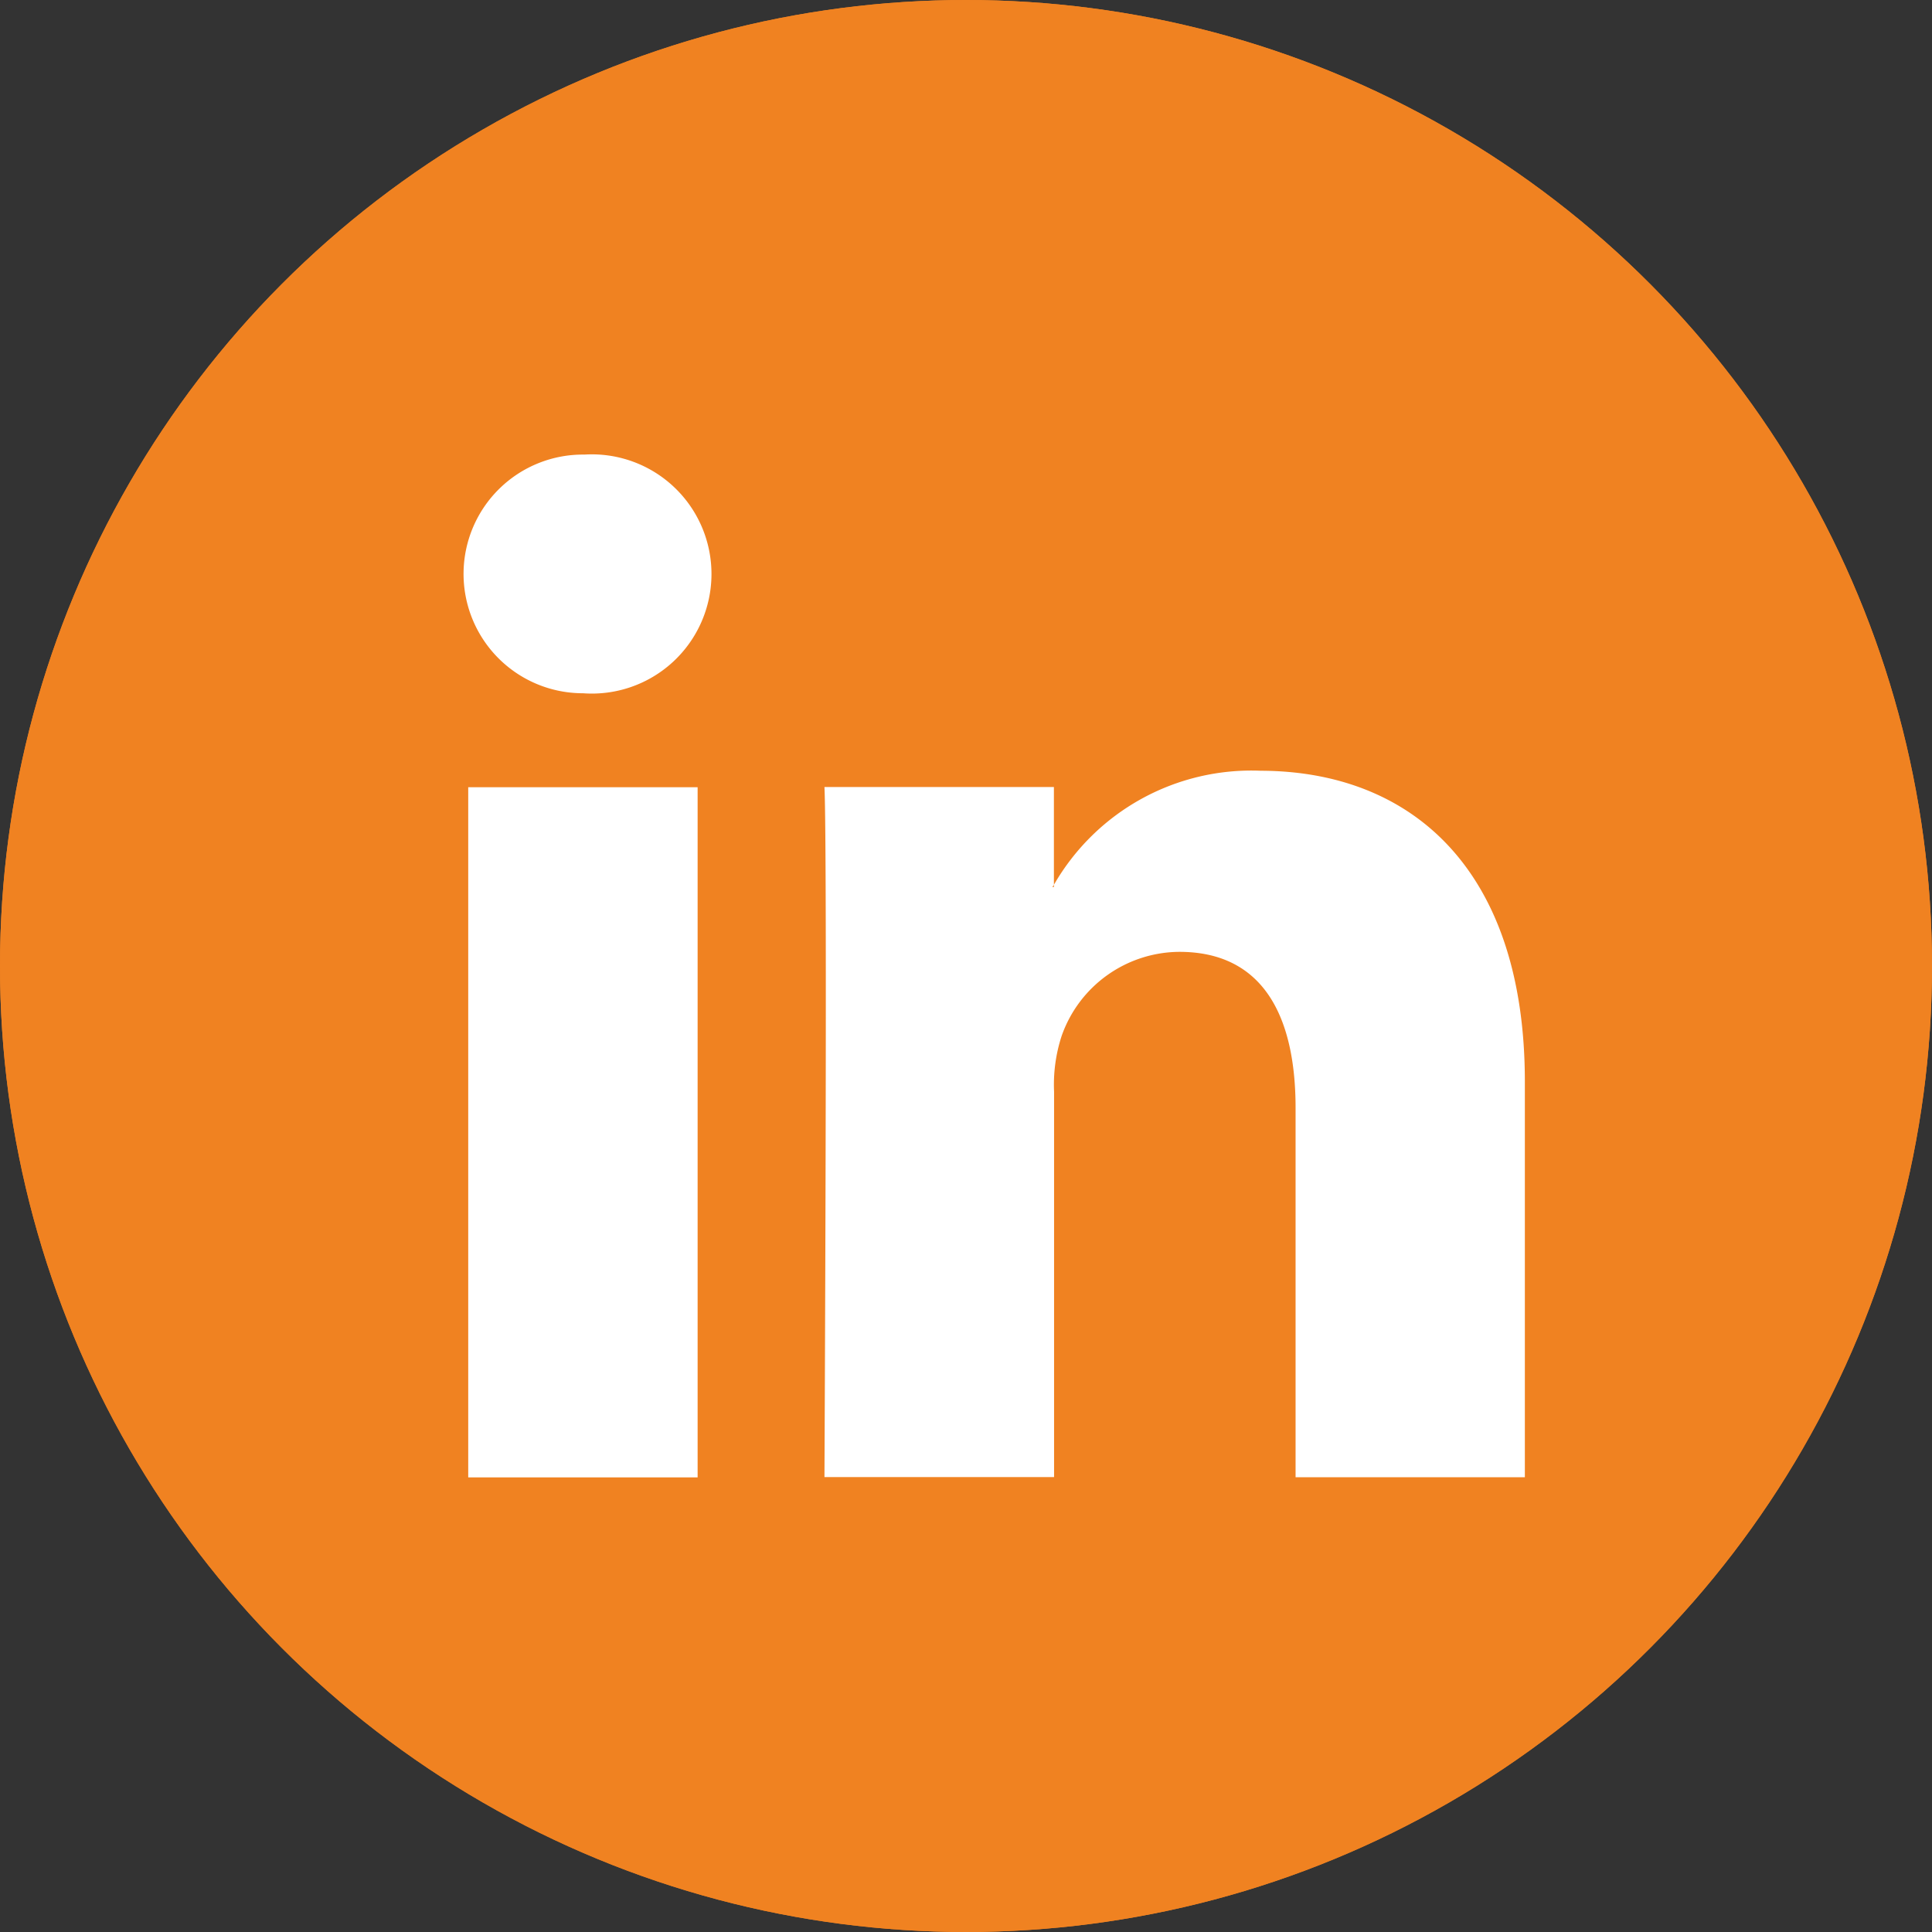
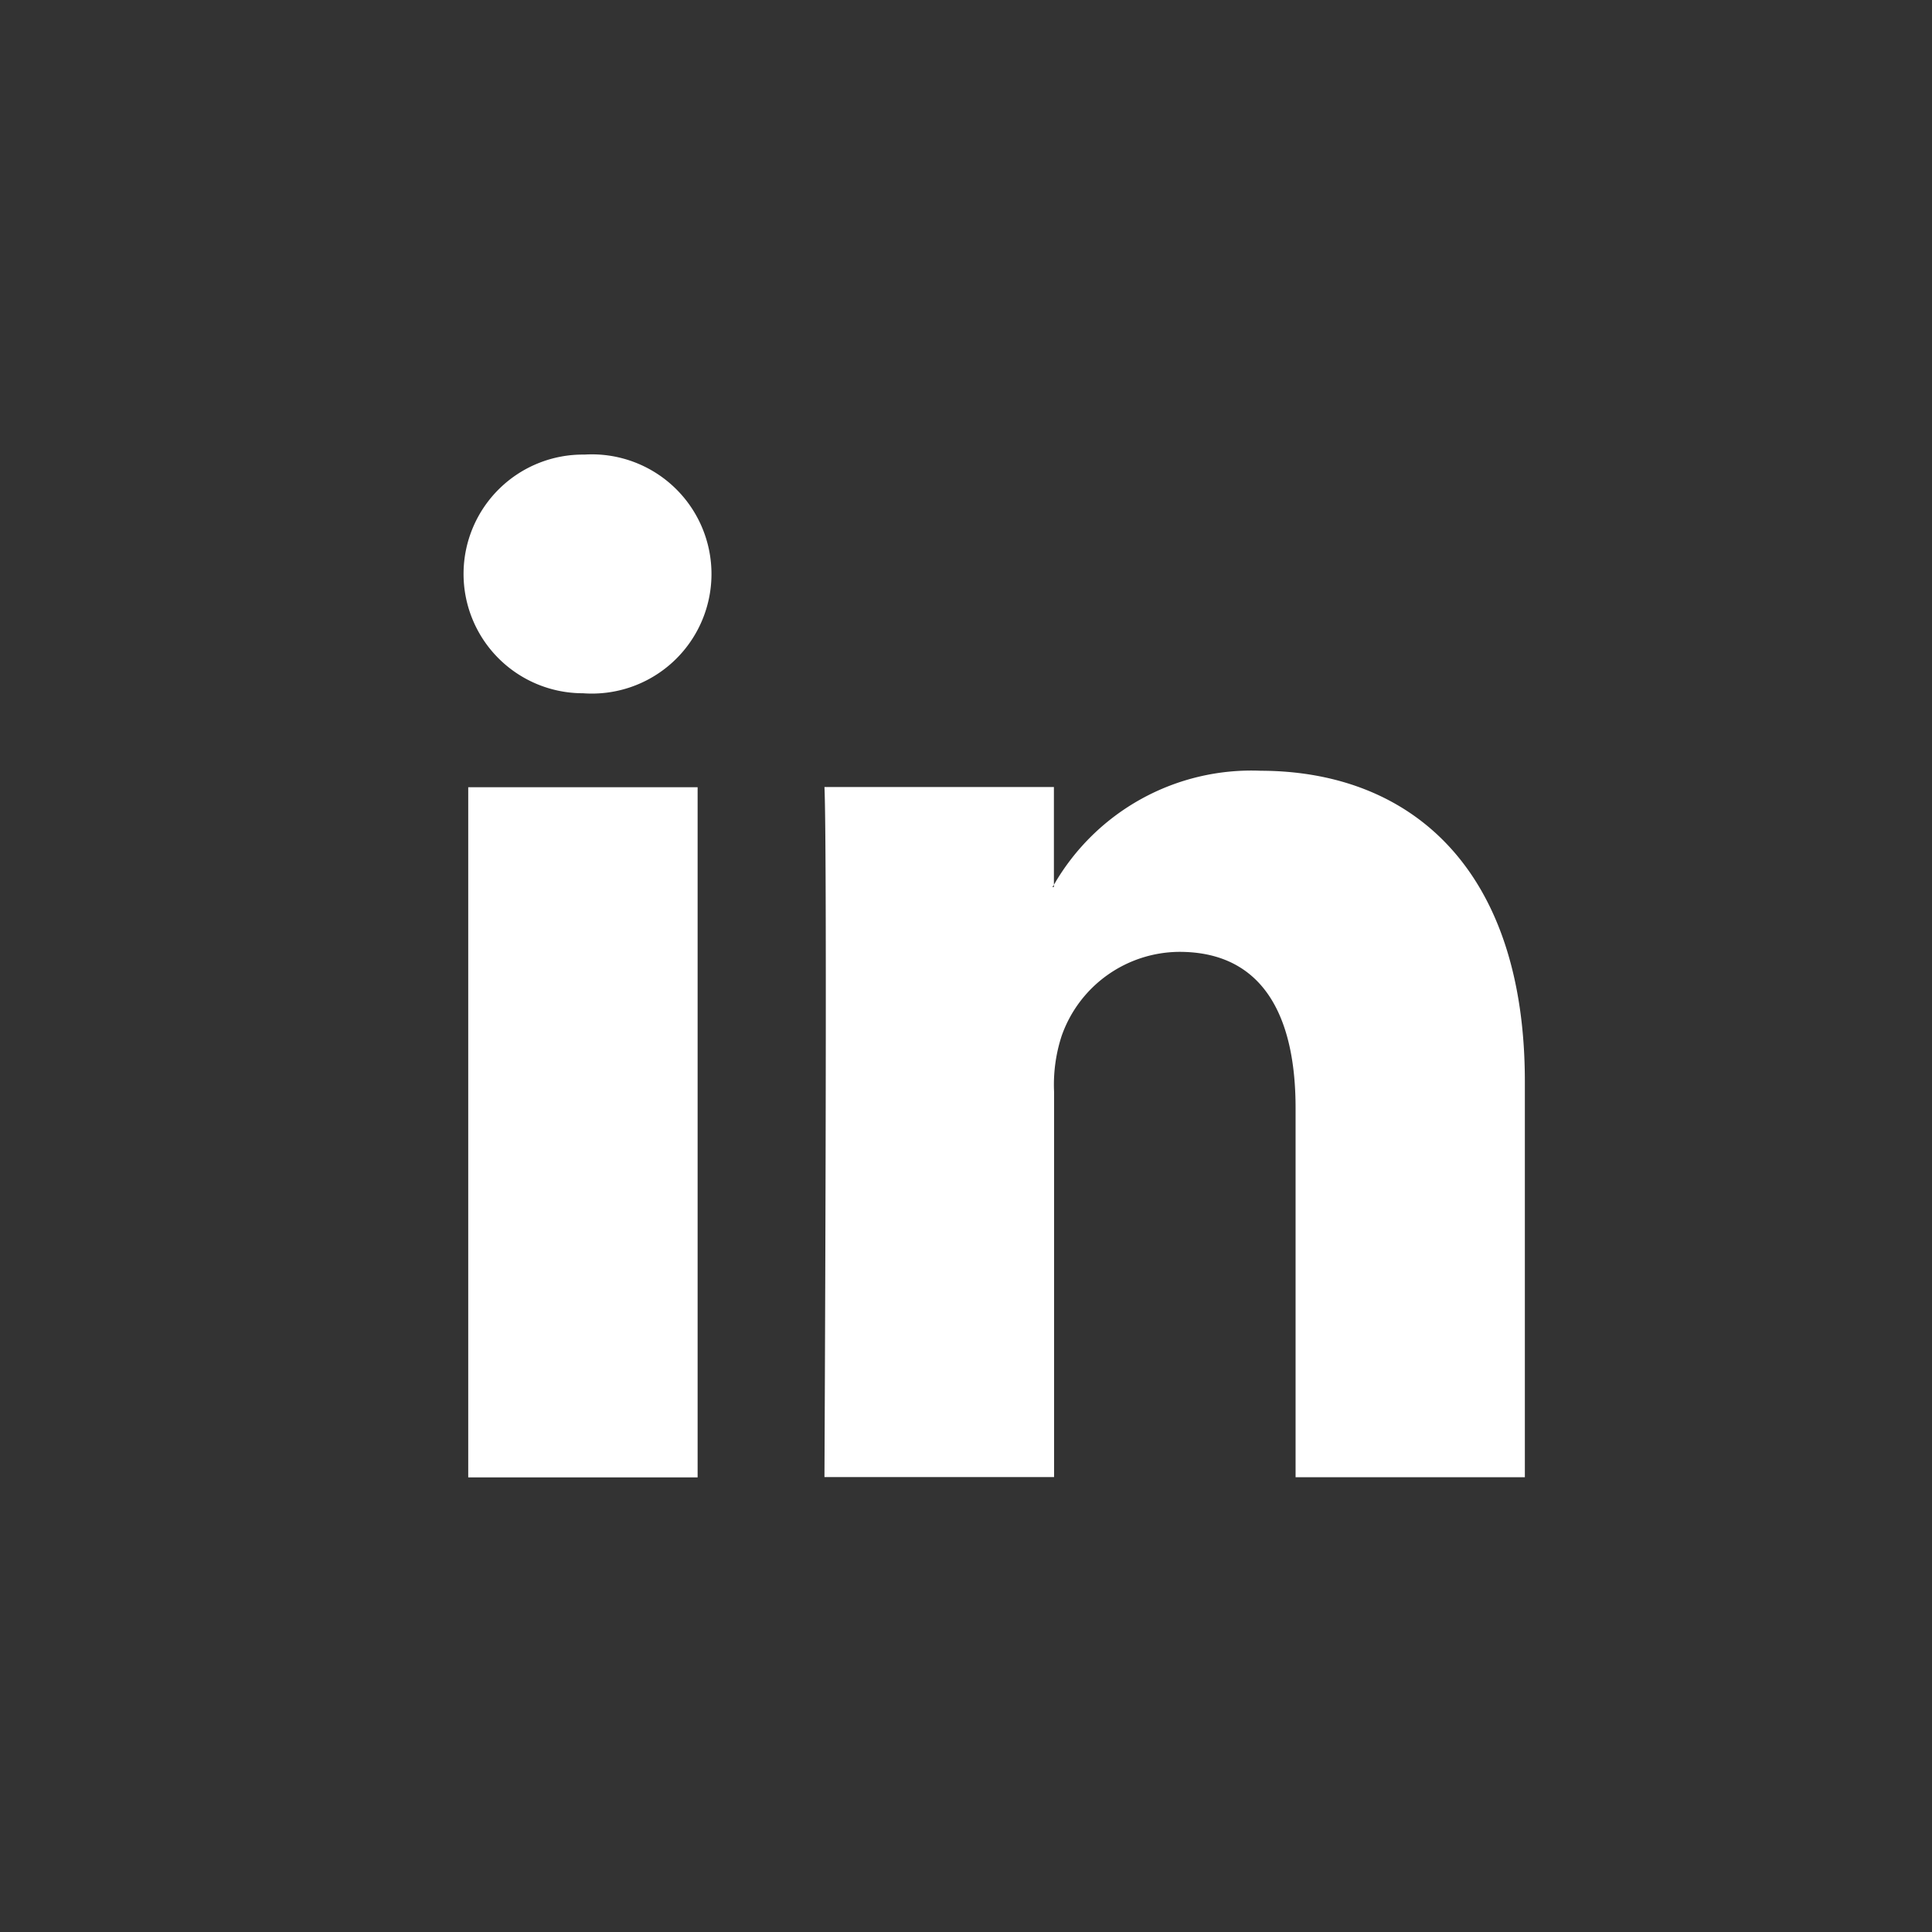
<svg xmlns="http://www.w3.org/2000/svg" width="34" height="34" viewBox="0 0 34 34">
  <rect x="0" y="0" width="34" height="34" fill="#333333" stroke="none" />
  <defs>
    <style>.a,.d{fill:#f08221;}.a{stroke:#f08221;}.b{fill:#fff;}.c{stroke:none;}</style>
  </defs>
  <g transform="translate(-1768 -1033)">
    <g class="a" transform="translate(1768 1033)">
-       <circle class="c" cx="17" cy="17" r="17" />
-       <circle class="d" cx="17" cy="17" r="16.5" />
-     </g>
+       </g>
    <g transform="translate(1776 1031.442)">
      <path class="b" d="M18.835,20.592v6.963H14.8v-6.5c0-1.632-.584-2.746-2.045-2.746a2.209,2.209,0,0,0-2.071,1.477,2.762,2.762,0,0,0-.134.984v6.782H6.509s.054-11,0-12.144h4.038v1.721c-.008.013-.019.027-.027.039h.027v-.039a4.009,4.009,0,0,1,3.639-2.007C16.843,15.127,18.835,16.862,18.835,20.592ZM2.285,9.558a2.1,2.1,0,1,0-.054,4.2h.027a2.105,2.105,0,1,0,.027-4.2Zm-2.045,18H4.277V15.412H.24Z" />
    </g>
  </g>
</svg>